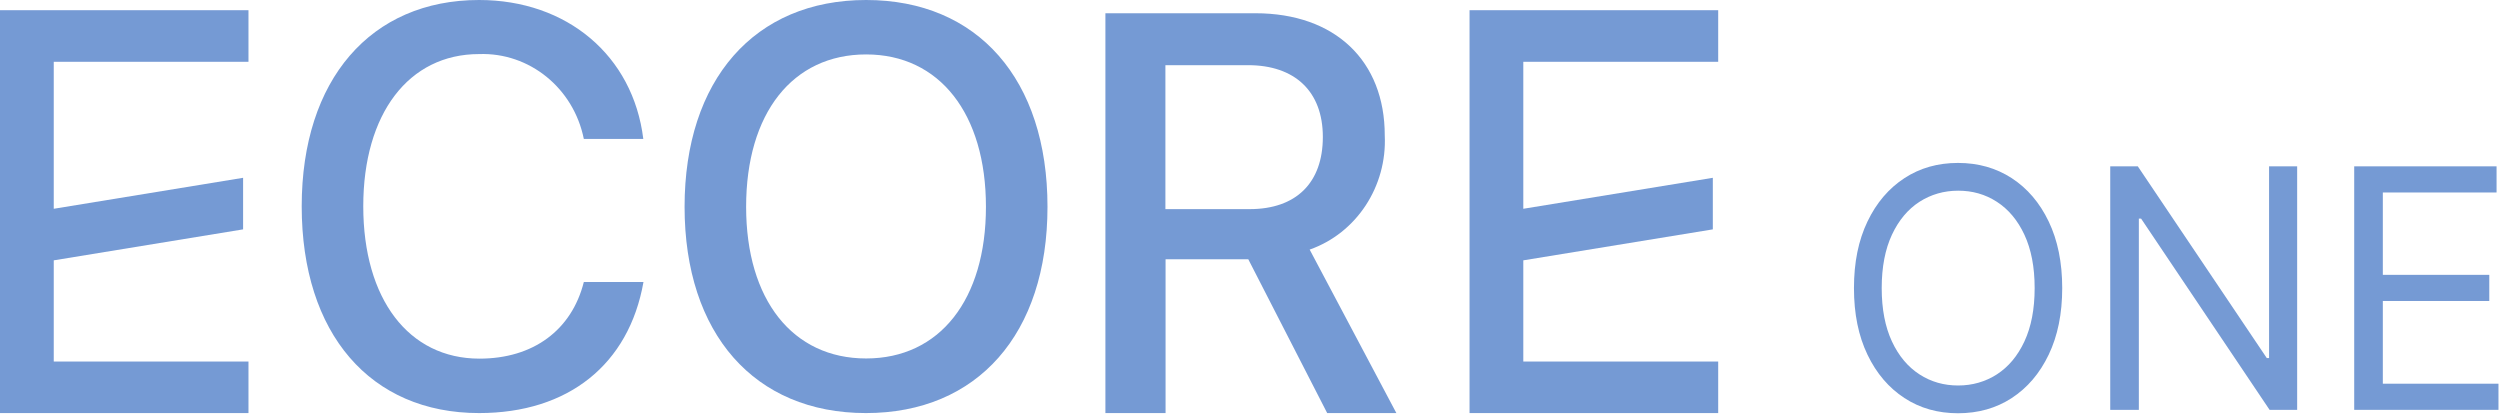
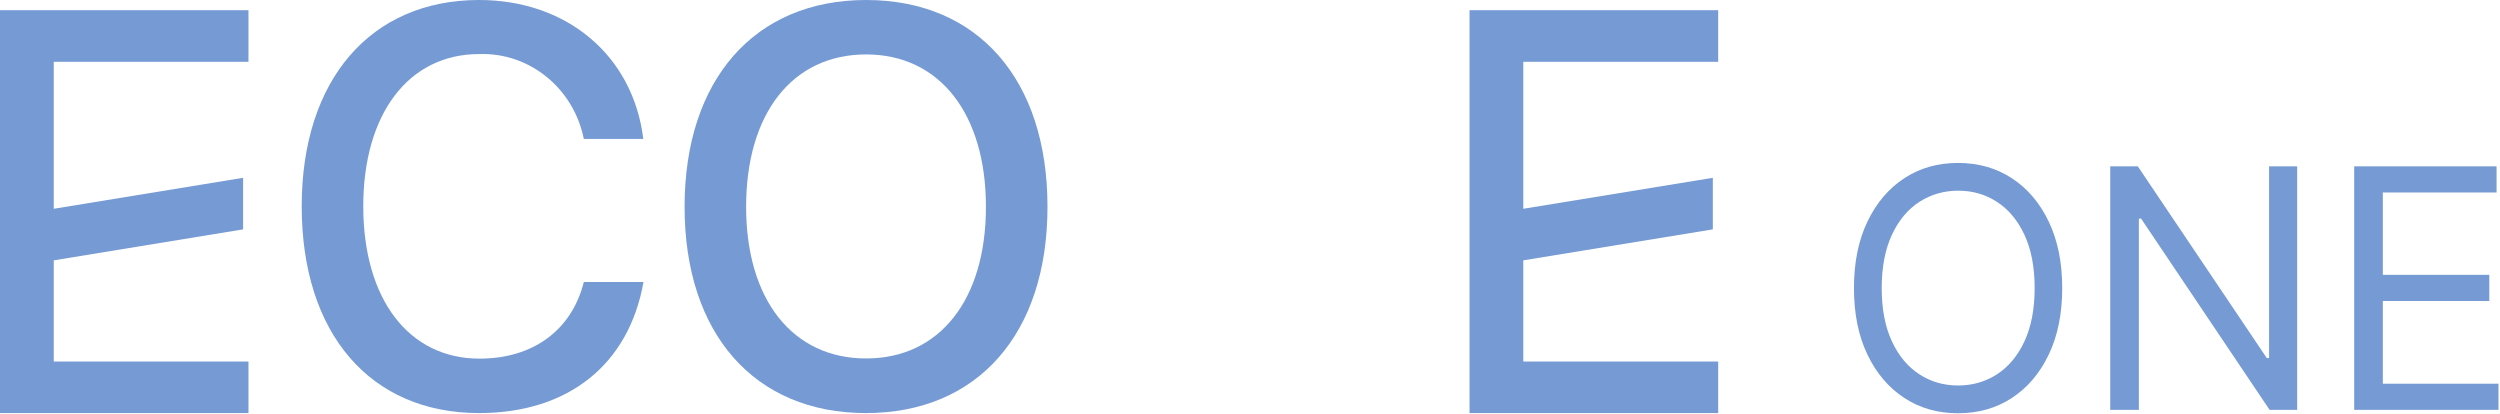
<svg xmlns="http://www.w3.org/2000/svg" width="284" height="47" viewBox="0 0 284 47" fill="none">
  <path d="M34.274 23.432C34.274 9.031 42.134 6.66088e-08 54.425 1.70779e-07C64.393 2.5525e-07 71.917 6.305 73.079 15.784L66.323 15.784C65.161 10.007 60.138 5.939 54.425 6.143C46.428 6.143 41.267 12.916 41.267 23.432C41.267 33.948 46.408 40.741 54.465 40.741C60.571 40.741 64.944 37.507 66.323 32.036L73.099 32.036C71.444 41.412 64.55 46.925 54.425 46.925C42.075 46.925 34.274 37.914 34.274 23.432Z" fill="#759AD4" />
  <path d="M118.995 23.493C118.995 37.934 111.037 46.925 98.372 46.925C85.706 46.925 77.768 37.914 77.768 23.493C77.768 9.072 85.706 6.72766e-08 98.391 1.74786e-07C111.077 2.82294e-07 118.995 9.031 118.995 23.493ZM84.76 23.493C84.76 34.049 90.039 40.721 98.391 40.721C106.743 40.721 112.003 34.049 112.003 23.493C112.003 12.936 106.743 6.183 98.391 6.183C90.039 6.183 84.76 12.855 84.76 23.493Z" fill="#759AD4" />
-   <path d="M132.39 46.925L125.574 46.925L125.574 1.505L142.613 1.505C151.674 1.505 157.308 6.916 157.308 15.377C157.583 21.174 154.097 26.483 148.778 28.354L158.627 46.925L150.768 46.925L141.805 29.452L132.409 29.452L132.409 46.925L132.39 46.925ZM132.39 23.757L141.963 23.757C147.242 23.757 150.275 20.767 150.275 15.56C150.275 10.353 147.065 7.404 141.786 7.404L132.39 7.404L132.39 23.757Z" fill="#759AD4" />
  <path d="M28.227 7.017L6.106 7.017L6.106 23.717L27.616 20.198L27.616 26.056L6.106 29.575L6.106 41.067L28.227 41.067L28.227 46.925L3.24871e-07 46.925L0 1.159L28.227 1.159L28.227 7.017Z" fill="#759AD4" />
  <path d="M195.187 7.017L173.047 7.017L173.047 23.717L194.577 20.198L194.577 26.056L173.047 29.575L173.047 41.067L195.187 41.067L195.187 46.925L166.94 46.925L166.94 1.159L195.187 1.159L195.187 7.017Z" fill="#759AD4" />
  <path d="M234.268 32.727C234.268 35.636 233.755 38.158 232.731 40.294C231.707 42.429 230.308 44.057 228.535 45.216C226.763 46.375 224.714 46.945 222.429 46.945C220.144 46.945 218.115 46.375 216.342 45.216C214.57 44.057 213.171 42.429 212.147 40.294C211.122 38.158 210.61 35.656 210.61 32.727C210.61 29.798 211.122 27.296 212.147 25.161C213.171 23.025 214.57 21.398 216.342 20.238C218.115 19.079 220.144 18.509 222.429 18.509C224.714 18.509 226.743 19.079 228.535 20.238C230.308 21.398 231.707 23.025 232.731 25.161C233.755 27.296 234.268 29.819 234.268 32.727ZM231.136 32.727C231.136 30.327 230.742 28.313 229.973 26.666C229.205 25.018 228.161 23.778 226.841 22.923C225.522 22.069 224.064 21.662 222.449 21.662C220.834 21.662 219.356 22.089 218.056 22.923C216.756 23.757 215.692 25.018 214.924 26.666C214.156 28.313 213.762 30.327 213.762 32.727C213.762 35.127 214.156 37.141 214.924 38.789C215.692 40.436 216.736 41.677 218.056 42.531C219.376 43.385 220.834 43.792 222.449 43.792C224.064 43.792 225.541 43.365 226.841 42.531C228.161 41.677 229.205 40.436 229.973 38.789C230.742 37.141 231.136 35.127 231.136 32.727Z" fill="#759AD4" />
  <path d="M260.957 18.896L260.957 46.559L257.825 46.559L243.229 24.835L242.973 24.835L242.973 46.559L239.723 46.559L239.723 18.896L242.855 18.896L257.51 40.68L257.766 40.68L257.766 18.896L260.957 18.896Z" fill="#759AD4" />
  <path d="M267.438 46.559L267.438 18.896L283.61 18.896L283.61 21.866L270.689 21.866L270.689 31.222L282.783 31.222L282.783 34.192L270.689 34.192L270.689 43.589L283.827 43.589L283.827 46.559L267.438 46.559Z" fill="#759AD4" />
</svg>